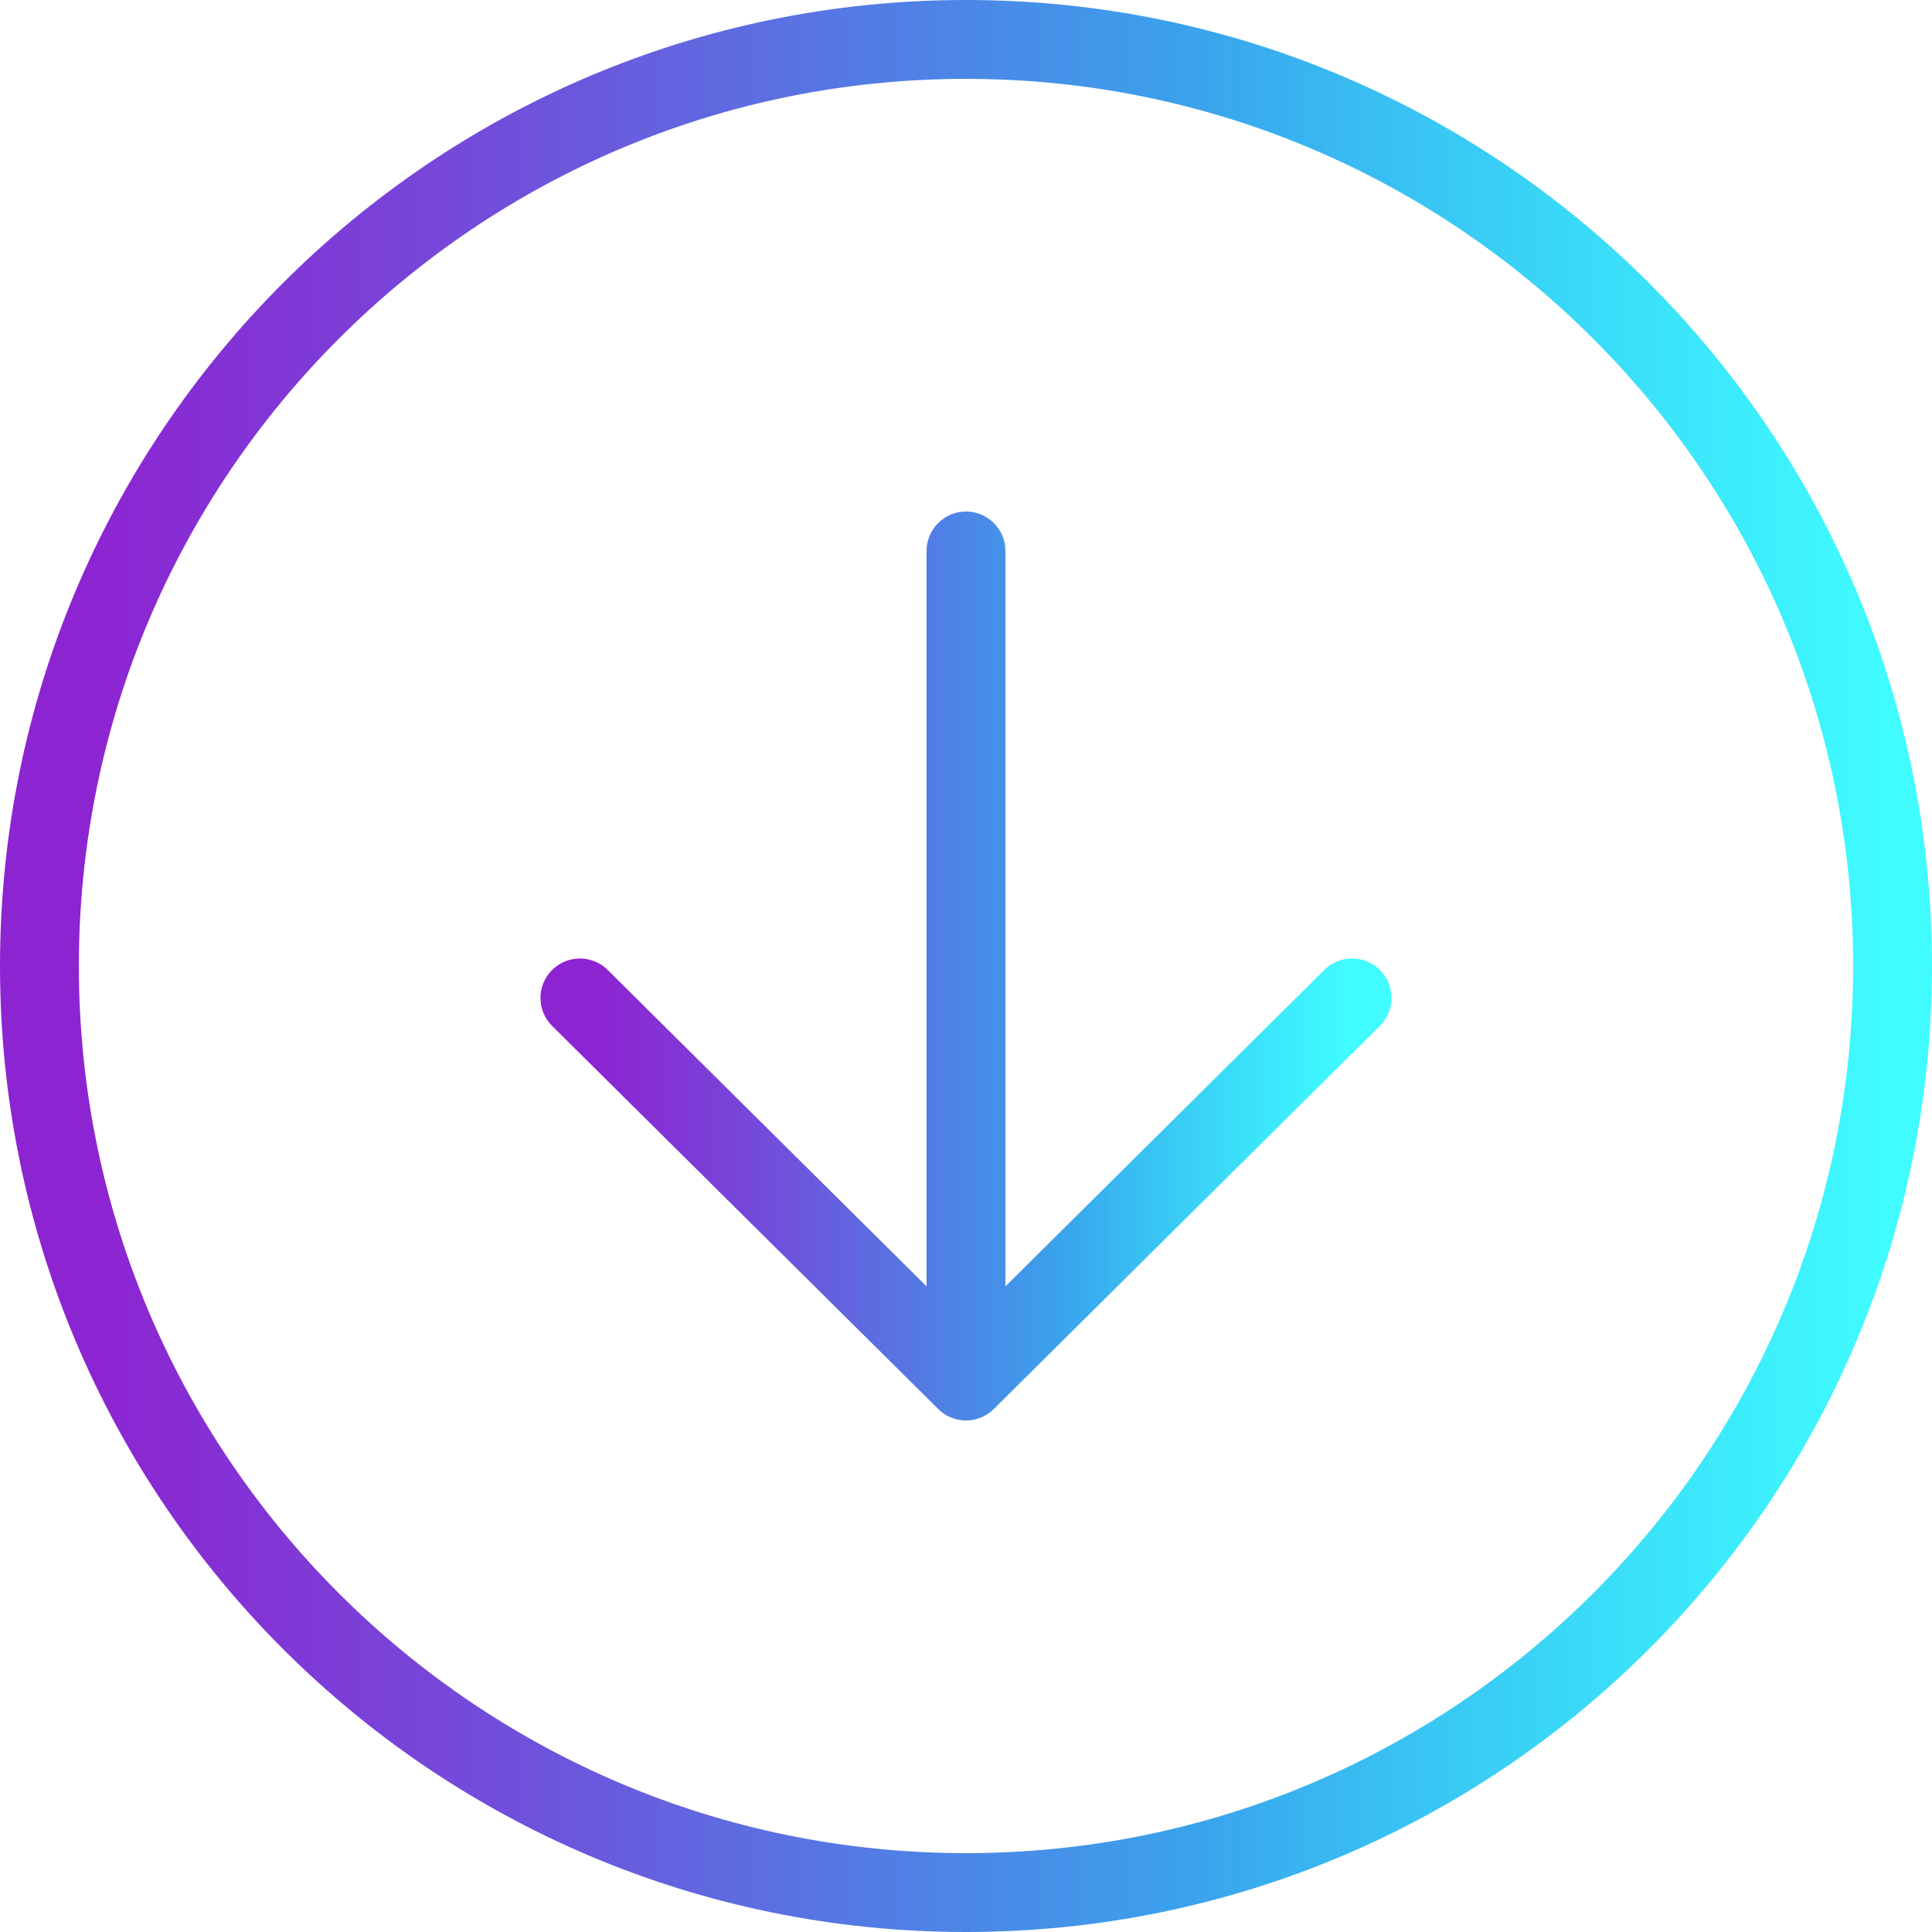
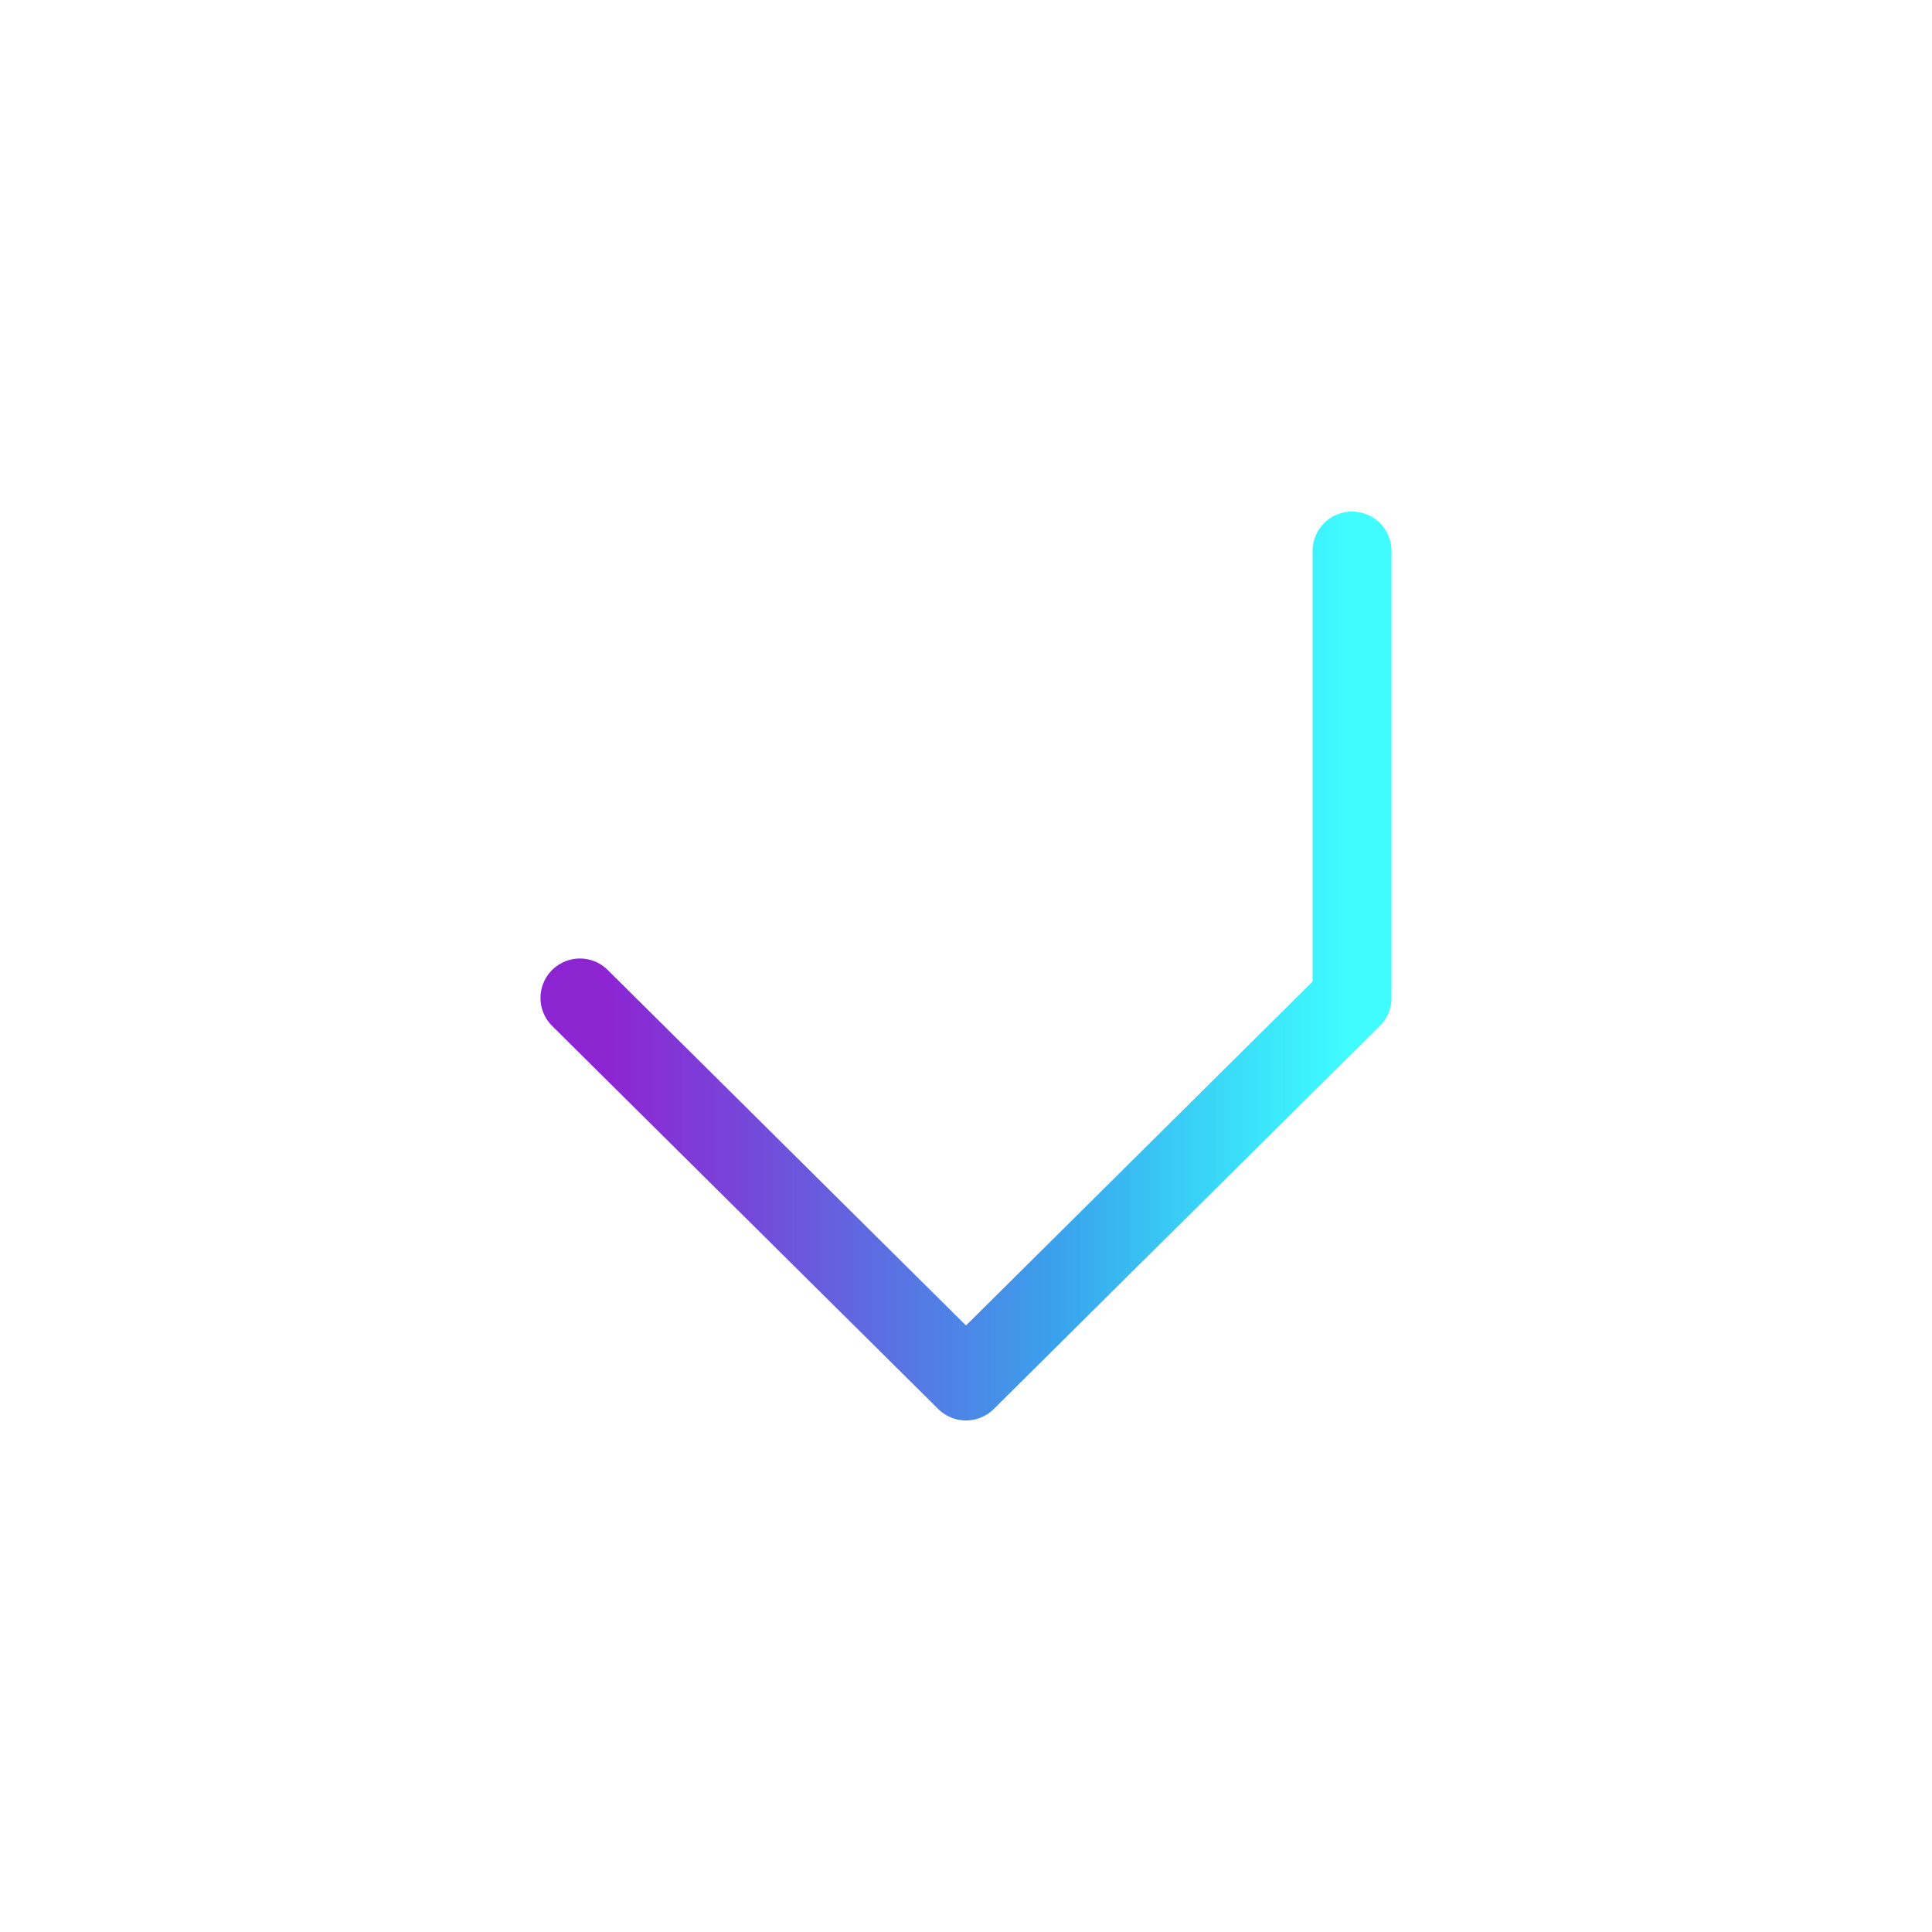
<svg xmlns="http://www.w3.org/2000/svg" width="49" height="49" viewBox="0 0 49 49" fill="none">
-   <path d="M14.708 25.31L24.5 35.026L34.291 25.31M24.5 33.676V13.974" stroke="url(#paint0_linear_4249_13110)" stroke-width="2" stroke-linecap="round" stroke-linejoin="round" />
-   <path d="M24.5 1C11.526 1 1 11.526 1 24.5C1 37.474 11.526 48 24.5 48C37.474 48 48 37.474 48 24.5C48 11.526 37.474 1 24.5 1Z" stroke="url(#paint1_linear_4249_13110)" stroke-width="2" stroke-miterlimit="10" />
+   <path d="M14.708 25.31L24.5 35.026L34.291 25.31V13.974" stroke="url(#paint0_linear_4249_13110)" stroke-width="2" stroke-linecap="round" stroke-linejoin="round" />
  <defs>
    <linearGradient id="paint0_linear_4249_13110" x1="14.708" y1="24.5" x2="34.291" y2="24.5" gradientUnits="userSpaceOnUse">
      <stop offset="0.03" stop-color="#8D24D2" />
      <stop offset="0.22" stop-color="#7548D9" />
      <stop offset="0.62" stop-color="#3AA2EC" />
      <stop offset="1" stop-color="#00FBFF" stop-opacity="0.749" />
    </linearGradient>
    <linearGradient id="paint1_linear_4249_13110" x1="1" y1="24.5" x2="48" y2="24.5" gradientUnits="userSpaceOnUse">
      <stop offset="0.03" stop-color="#8D24D2" />
      <stop offset="0.22" stop-color="#7548D9" />
      <stop offset="0.62" stop-color="#3AA2EC" />
      <stop offset="1" stop-color="#00FBFF" stop-opacity="0.749" />
    </linearGradient>
  </defs>
</svg>